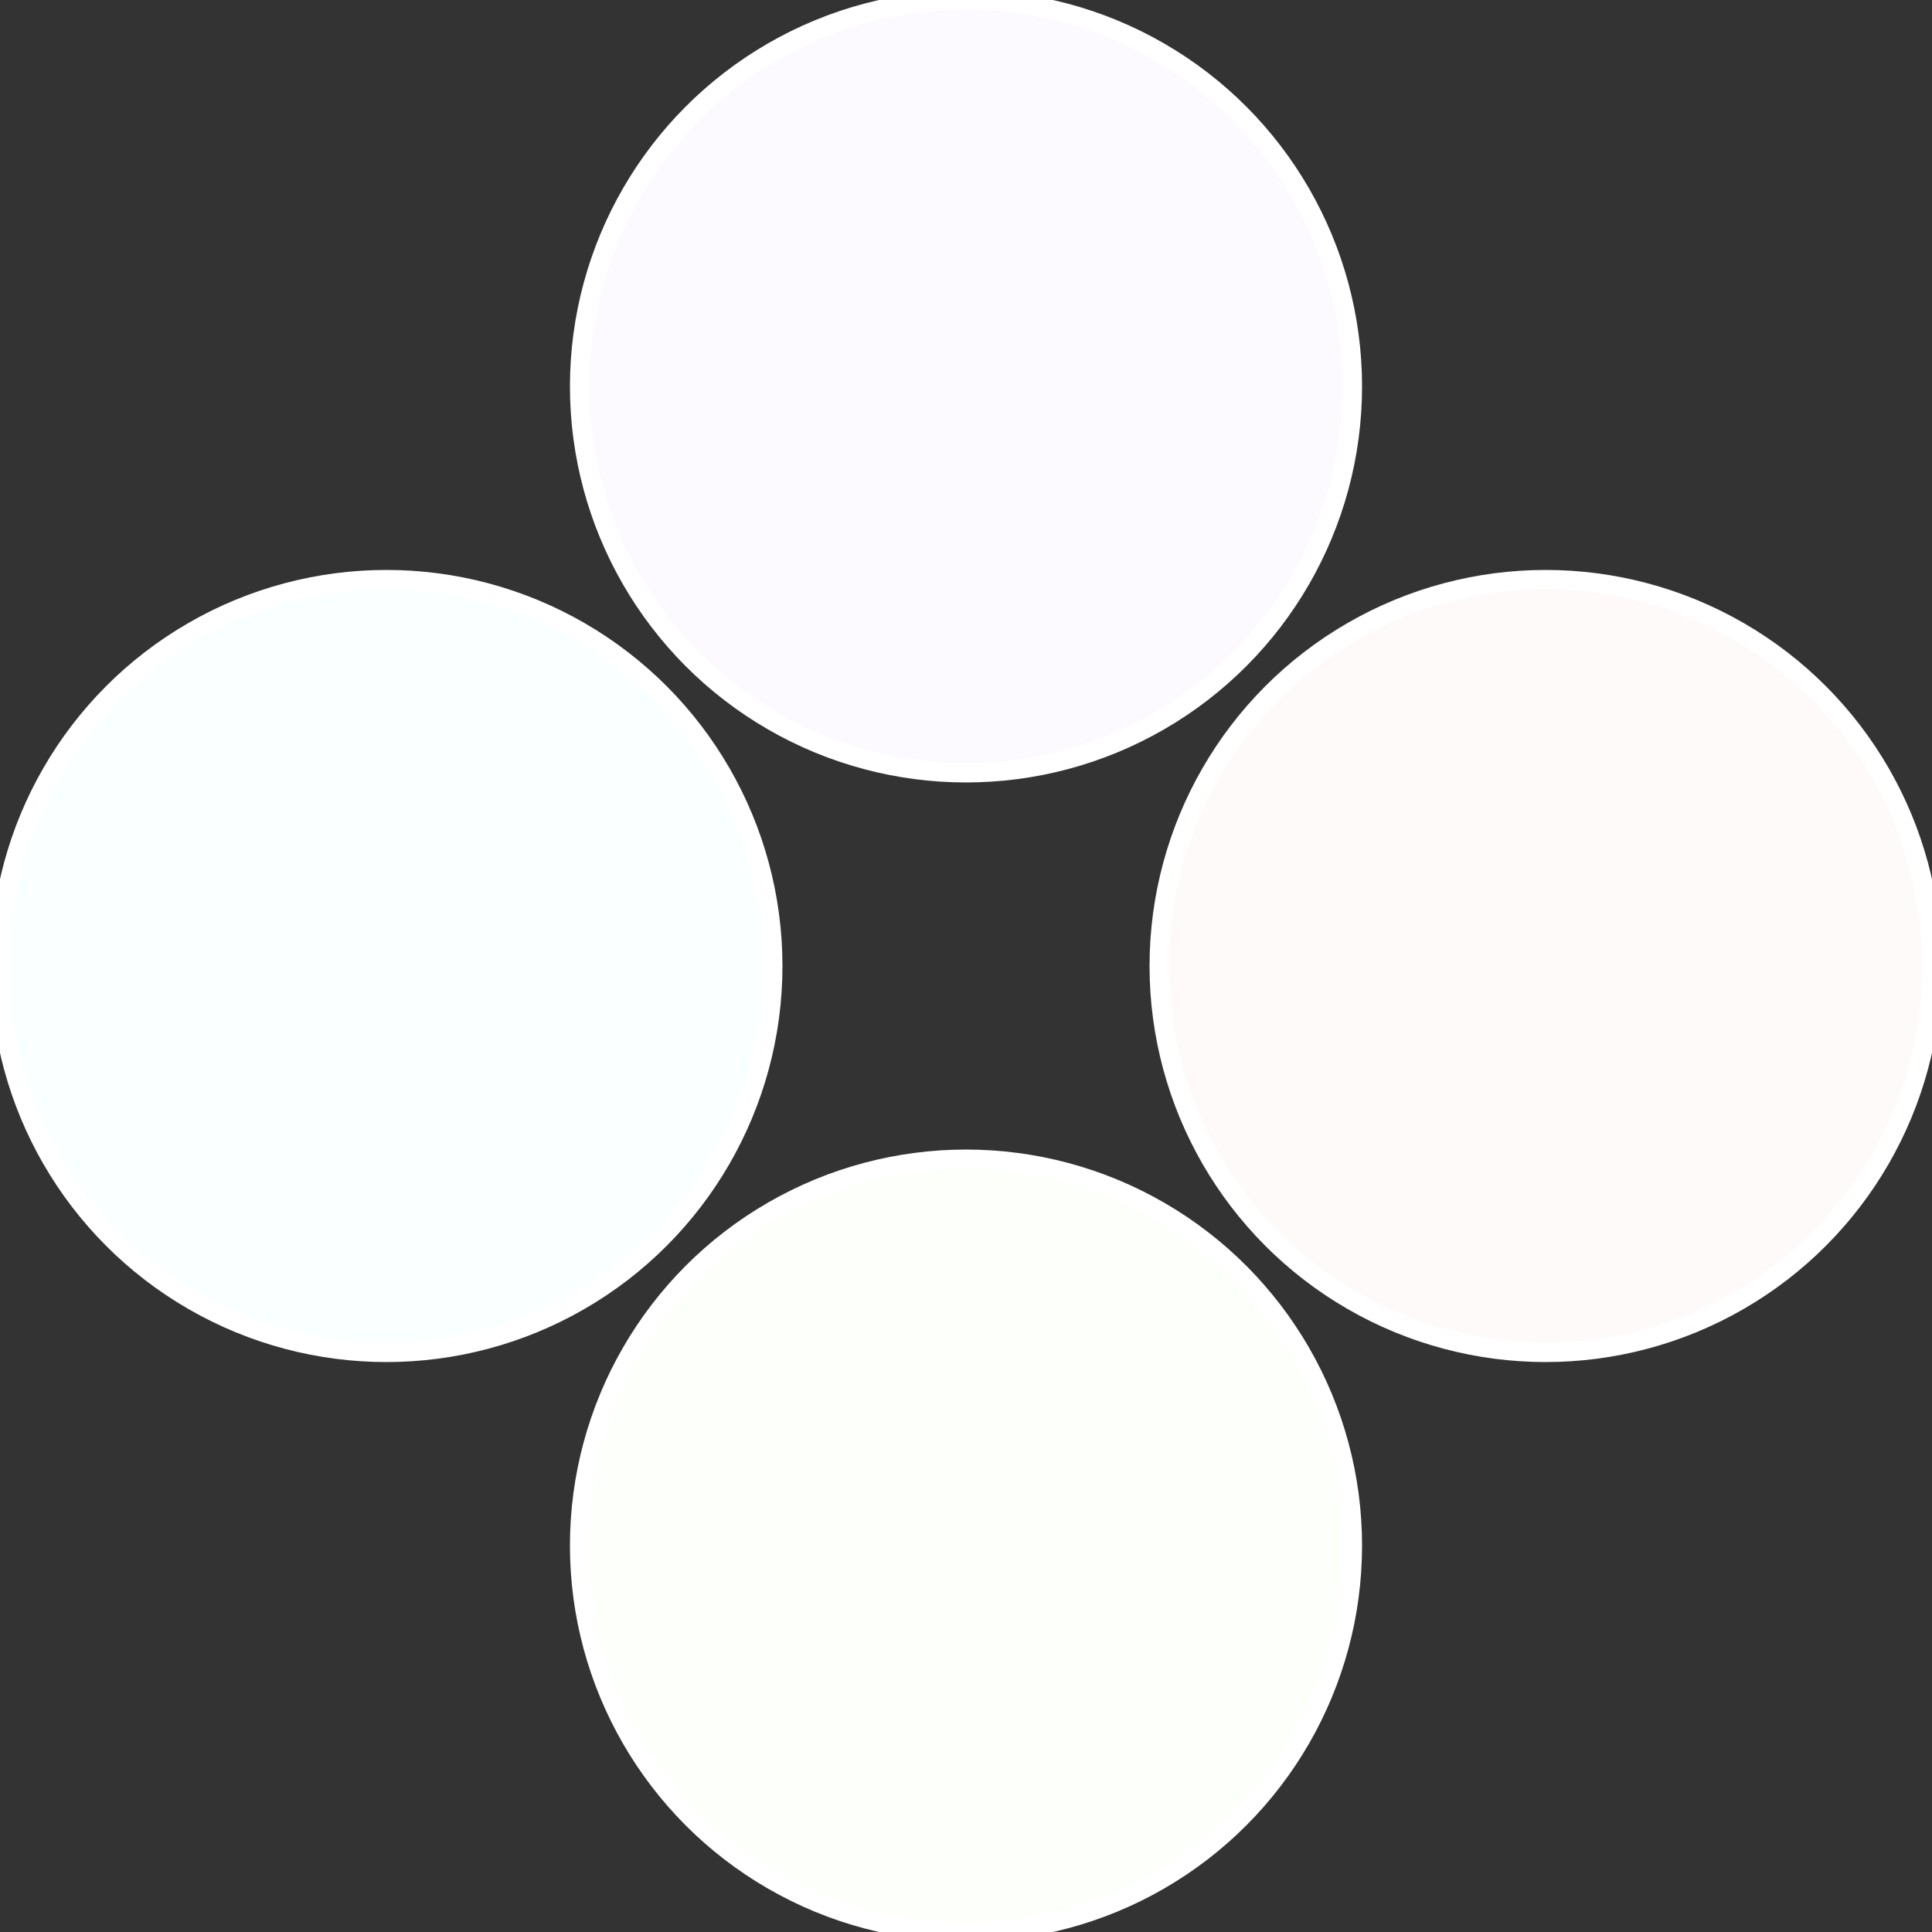
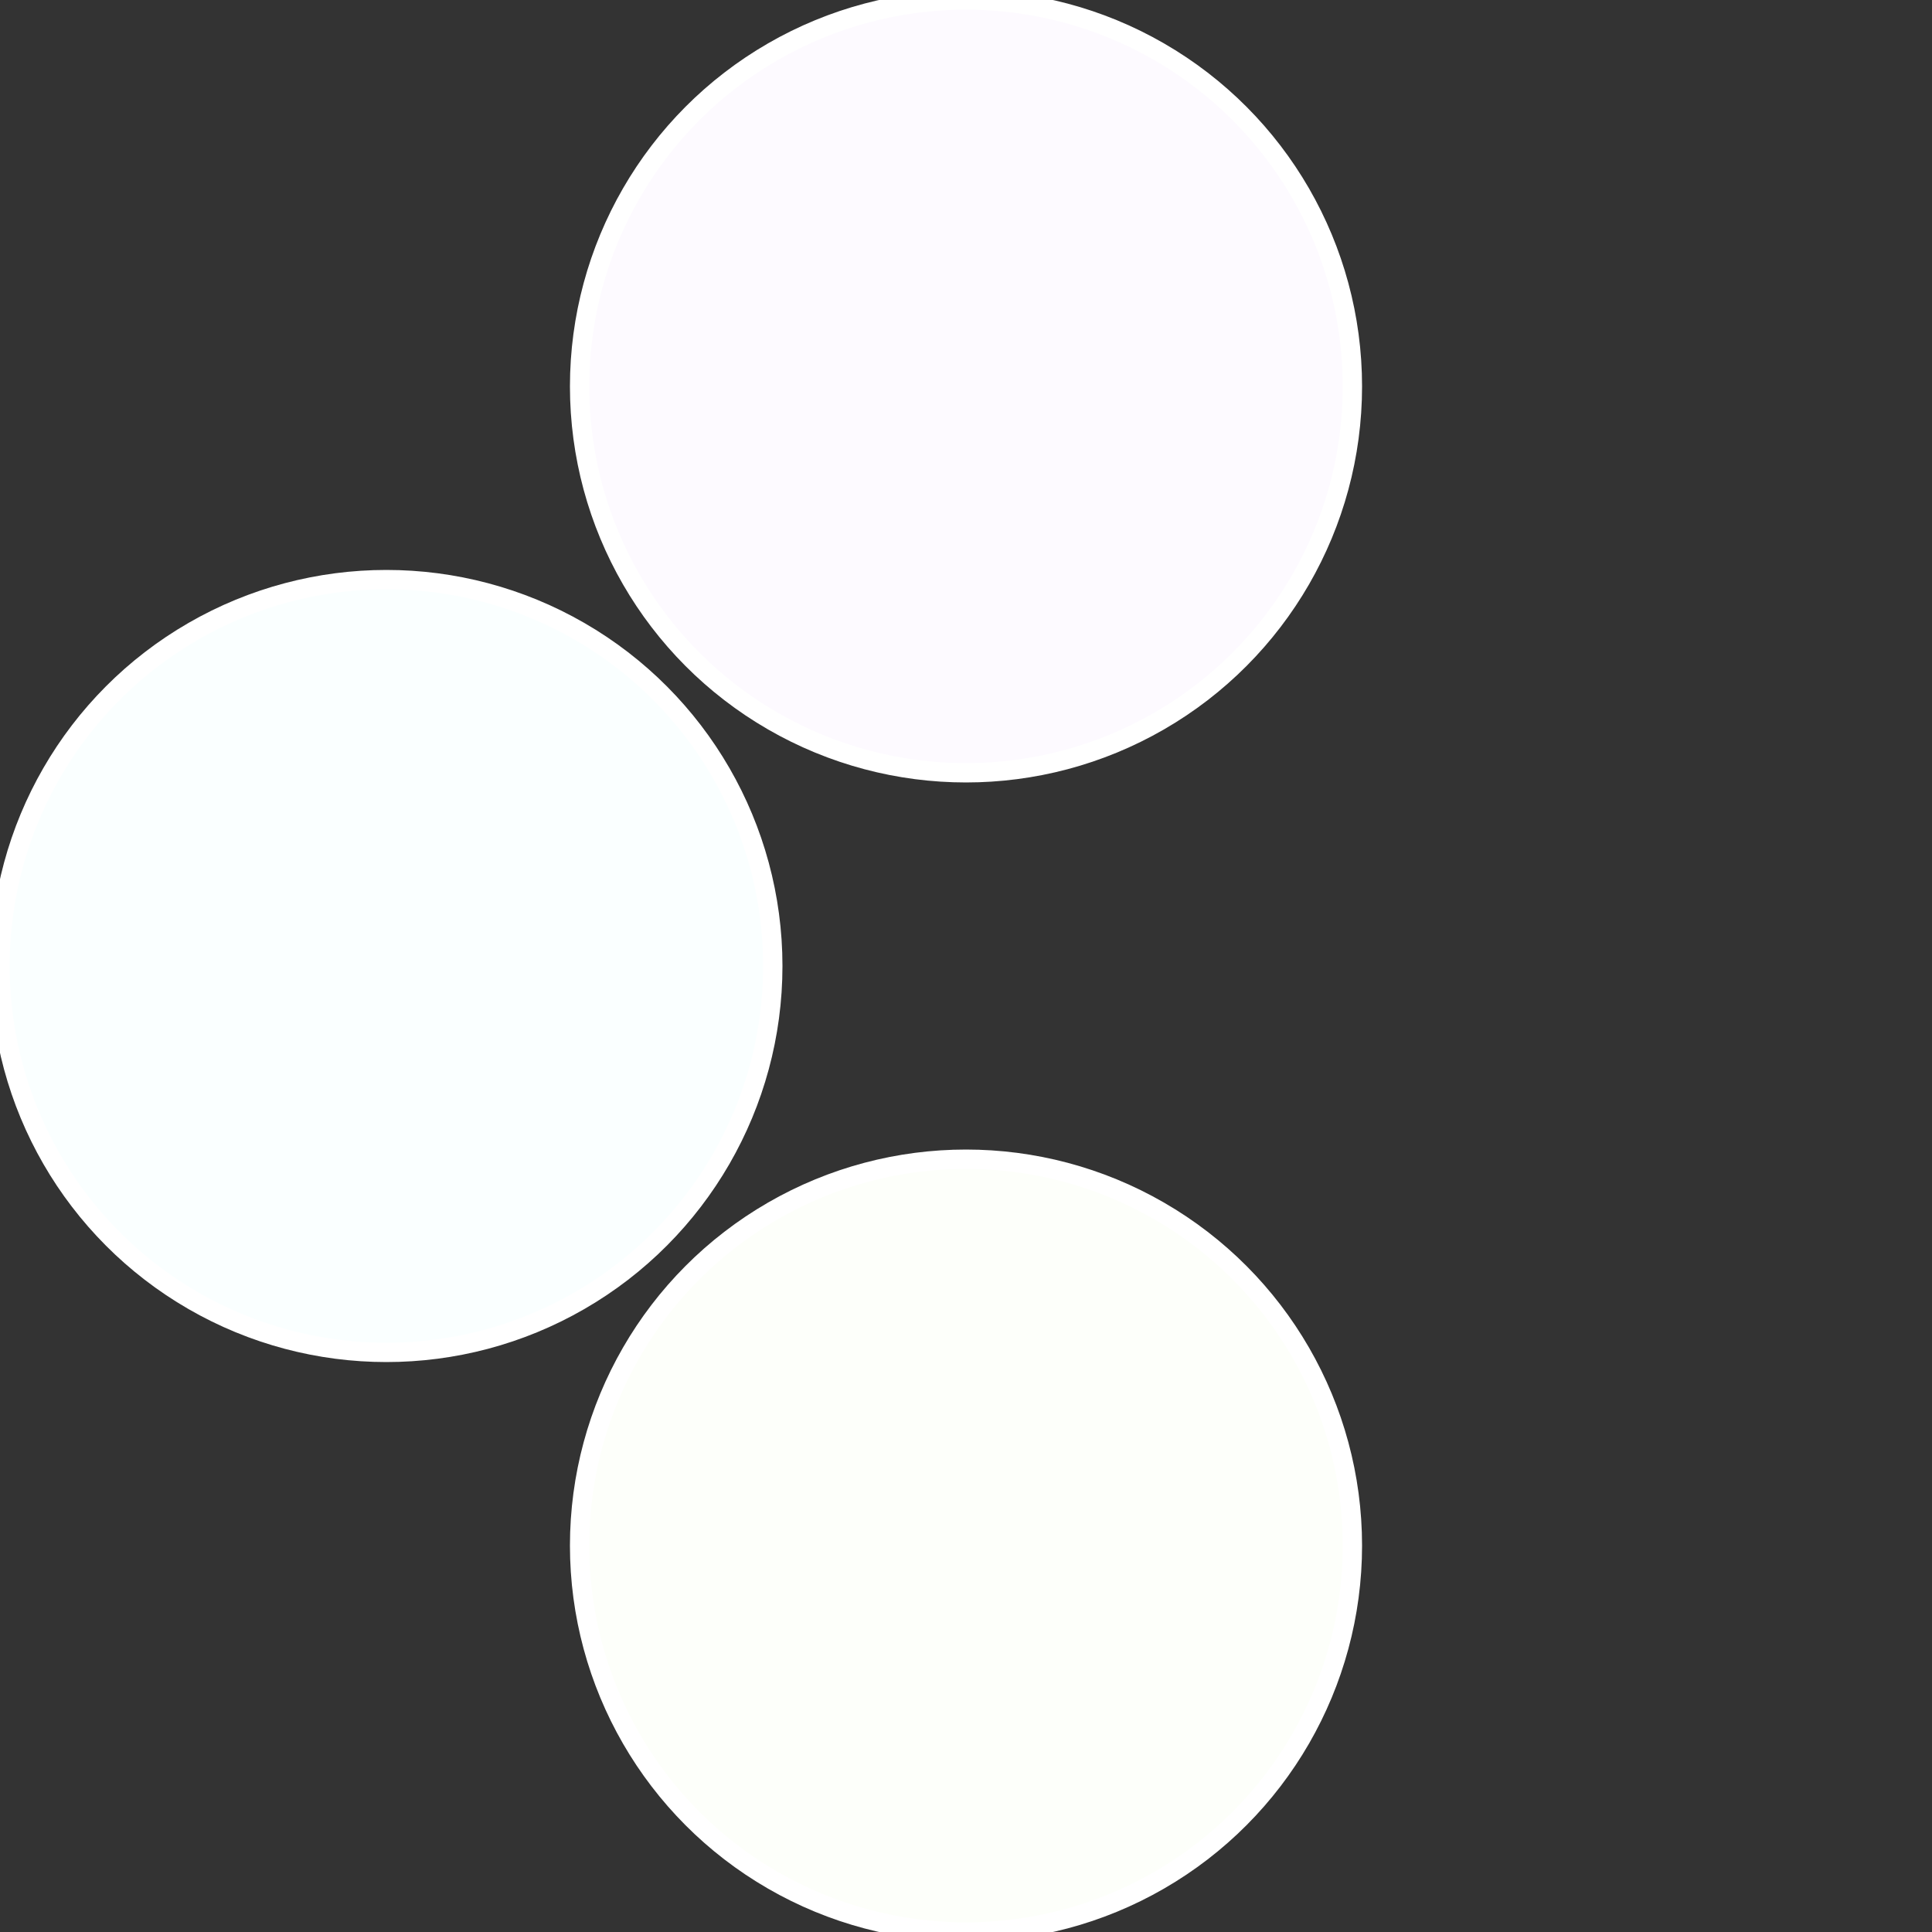
<svg xmlns="http://www.w3.org/2000/svg" width="500" height="500" viewBox="-1 -1 2 2">
  <rect x="-1" y="-1" width="2" height="2" fill="#333333" stroke="none" />
-   <circle cx="0.6" cy="0" r="0.4" fill="#fffafa" stroke="#fff" stroke-width="1%" />
  <circle cx="3.6739403974421E-17" cy="0.6" r="0.4" fill="#fdfffa" stroke="#fff" stroke-width="1%" />
  <circle cx="-0.6" cy="7.3478807948841E-17" r="0.4" fill="#faffff" stroke="#fff" stroke-width="1%" />
  <circle cx="-1.1021821192326E-16" cy="-0.6" r="0.4" fill="#fdfaff" stroke="#fff" stroke-width="1%" />
</svg>